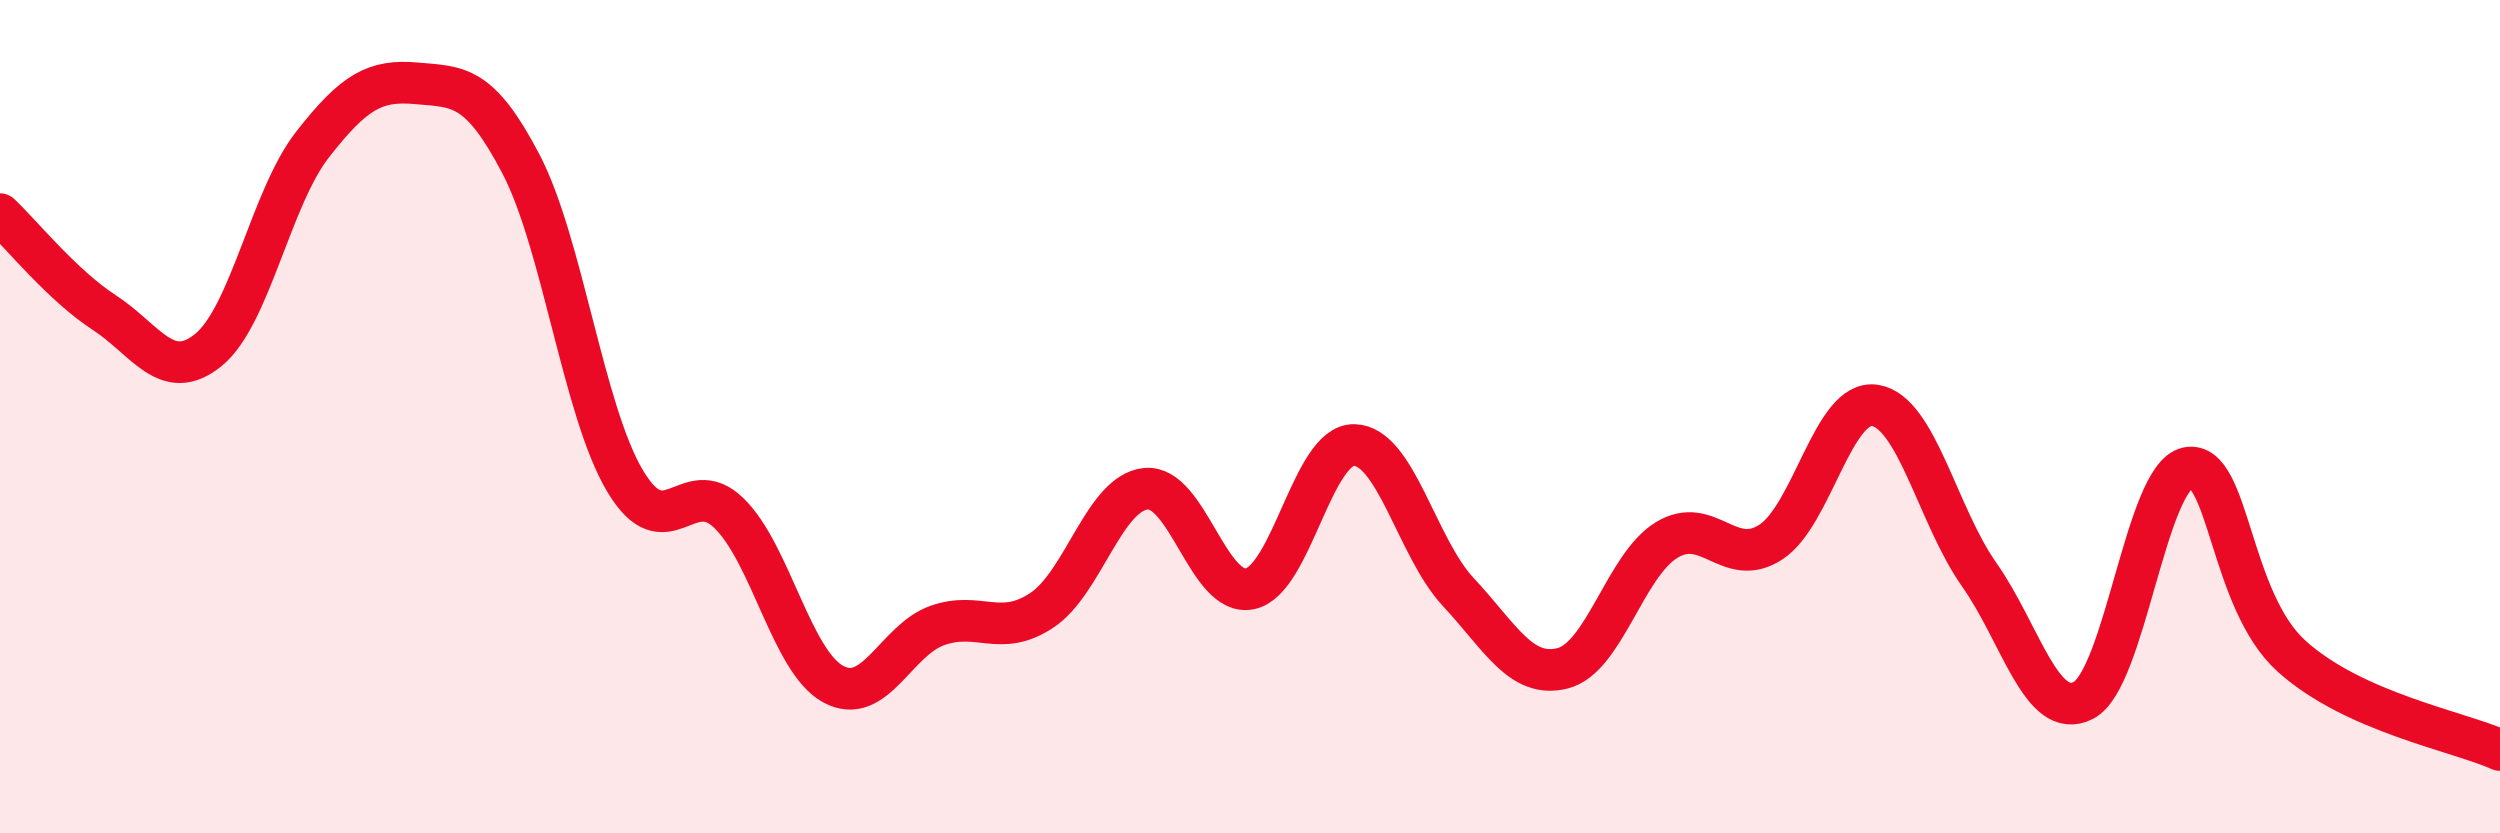
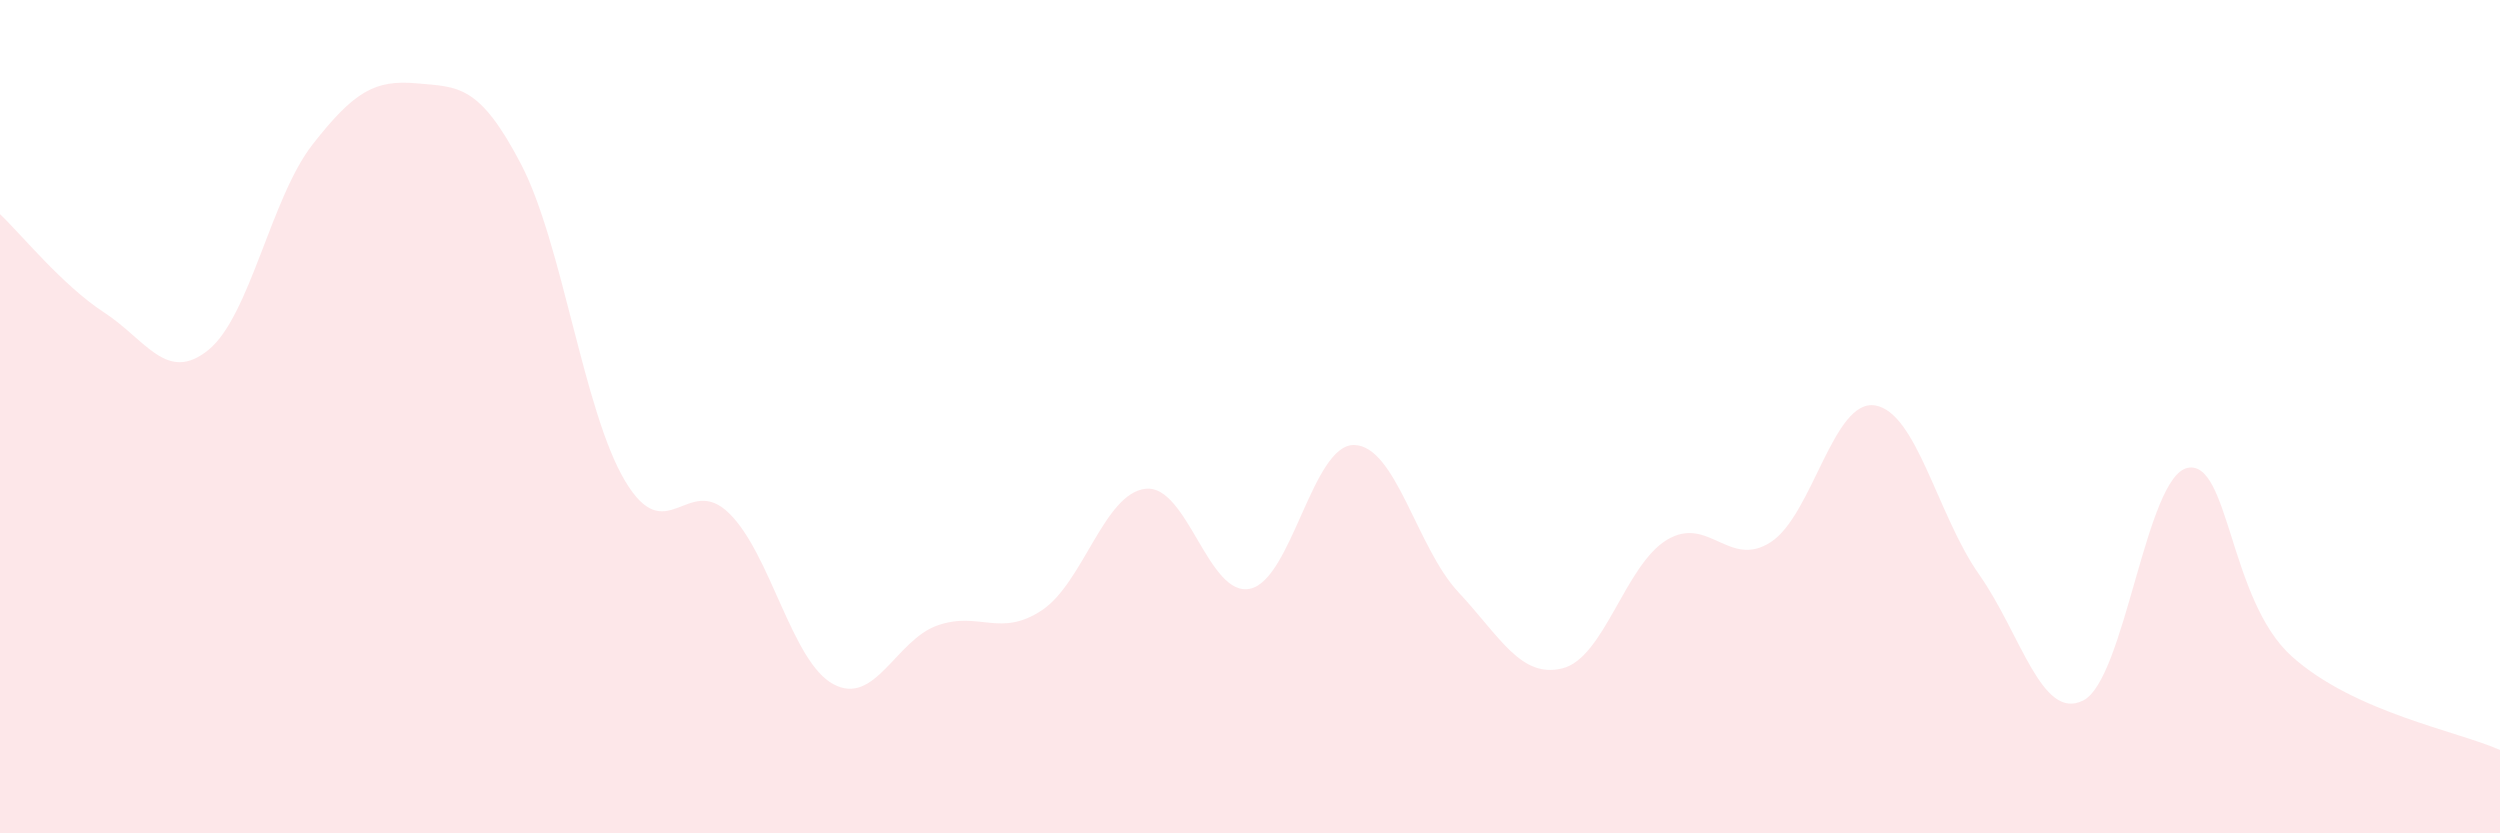
<svg xmlns="http://www.w3.org/2000/svg" width="60" height="20" viewBox="0 0 60 20">
  <path d="M 0,5.14 C 0.5,5.61 1.5,6.85 2.5,7.5 C 3.5,8.15 4,9.21 5,8.4 C 6,7.59 6.5,4.75 7.5,3.47 C 8.5,2.19 9,1.91 10,2 C 11,2.09 11.5,2.02 12.5,3.93 C 13.5,5.84 14,9.86 15,11.54 C 16,13.22 16.5,11.34 17.5,12.32 C 18.5,13.3 19,15.88 20,16.42 C 21,16.96 21.5,15.36 22.5,15.01 C 23.5,14.66 24,15.31 25,14.65 C 26,13.99 26.5,11.83 27.5,11.73 C 28.5,11.63 29,14.34 30,14.13 C 31,13.92 31.5,10.66 32.5,10.68 C 33.5,10.7 34,13.14 35,14.21 C 36,15.28 36.5,16.29 37.5,16.04 C 38.5,15.79 39,13.57 40,12.96 C 41,12.35 41.5,13.66 42.5,13.01 C 43.5,12.36 44,9.57 45,9.73 C 46,9.89 46.5,12.37 47.5,13.79 C 48.5,15.21 49,17.32 50,16.81 C 51,16.3 51.5,11.44 52.5,11.23 C 53.5,11.02 53.5,14.4 55,15.75 C 56.5,17.1 59,17.55 60,18L60 20L0 20Z" fill="#EB0A25" opacity="0.1" stroke-linecap="round" stroke-linejoin="round" />
-   <path d="M 0,5.14 C 0.5,5.61 1.5,6.85 2.5,7.5 C 3.5,8.15 4,9.21 5,8.4 C 6,7.59 6.5,4.75 7.5,3.47 C 8.5,2.19 9,1.91 10,2 C 11,2.09 11.5,2.02 12.5,3.93 C 13.5,5.84 14,9.86 15,11.54 C 16,13.22 16.5,11.34 17.5,12.32 C 18.5,13.3 19,15.88 20,16.42 C 21,16.96 21.5,15.36 22.5,15.01 C 23.5,14.66 24,15.31 25,14.65 C 26,13.99 26.5,11.83 27.5,11.73 C 28.5,11.63 29,14.34 30,14.13 C 31,13.92 31.5,10.66 32.5,10.68 C 33.5,10.7 34,13.14 35,14.21 C 36,15.28 36.5,16.29 37.5,16.04 C 38.5,15.79 39,13.57 40,12.96 C 41,12.35 41.5,13.66 42.5,13.01 C 43.5,12.36 44,9.57 45,9.73 C 46,9.89 46.5,12.37 47.5,13.79 C 48.5,15.21 49,17.32 50,16.81 C 51,16.3 51.5,11.44 52.5,11.23 C 53.5,11.02 53.5,14.4 55,15.75 C 56.5,17.1 59,17.55 60,18" stroke="#EB0A25" stroke-width="1" fill="none" stroke-linecap="round" stroke-linejoin="round" />
</svg>